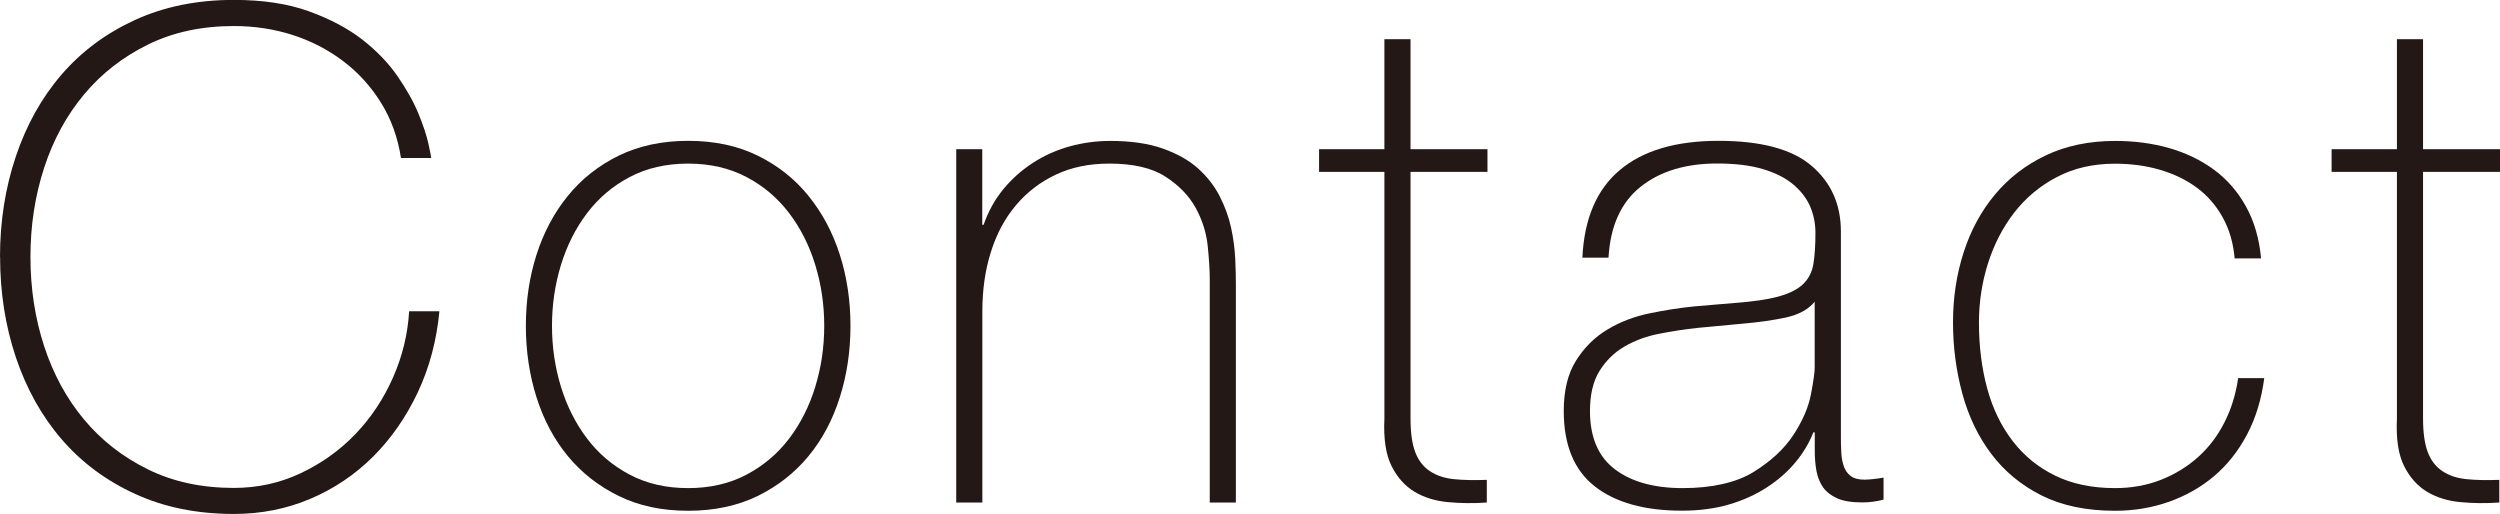
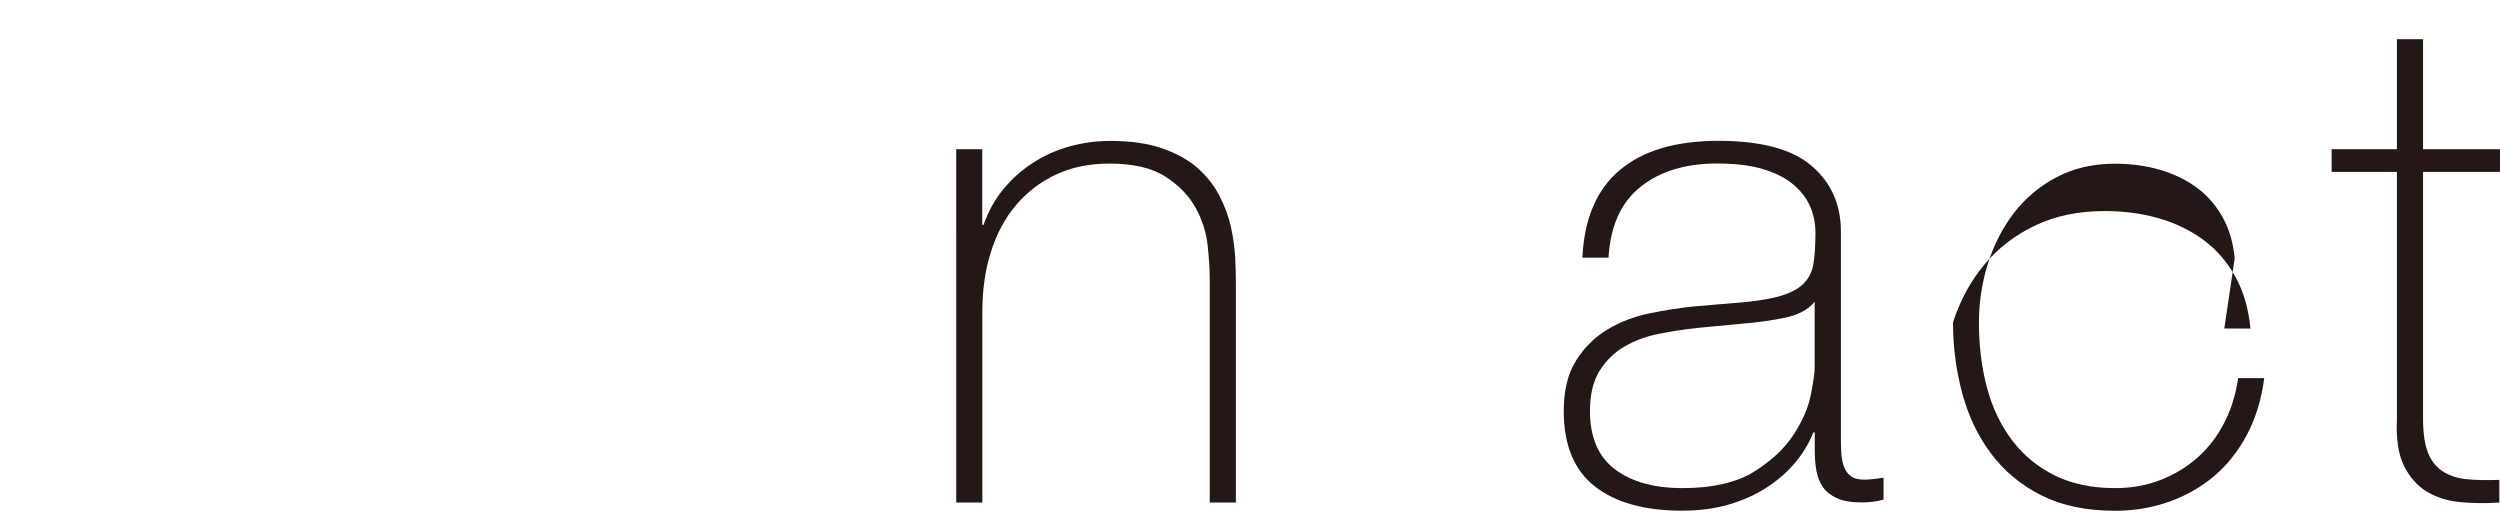
<svg xmlns="http://www.w3.org/2000/svg" id="_レイヤー_2" viewBox="0 0 260.24 53.52">
  <defs>
    <style>.cls-1{fill:#231815;}</style>
  </defs>
  <g id="_レイヤー_1-2">
-     <path class="cls-1" d="M0,26.76c0-3.72.55-7.21,1.65-10.48,1.1-3.27,2.68-6.11,4.76-8.52,2.08-2.41,4.63-4.3,7.66-5.69,3.03-1.38,6.45-2.08,10.27-2.08,3,0,5.6.39,7.8,1.18,2.19.79,4.04,1.77,5.55,2.93,1.5,1.17,2.73,2.44,3.69,3.83.95,1.38,1.68,2.68,2.18,3.9.5,1.22.85,2.27,1.04,3.15.19.88.29,1.37.29,1.47h-3.15c-.33-2.15-1.03-4.07-2.08-5.76-1.05-1.69-2.36-3.14-3.94-4.33-1.57-1.19-3.33-2.1-5.26-2.72-1.93-.62-3.97-.93-6.12-.93-3.34,0-6.32.64-8.94,1.93-2.62,1.29-4.84,3.02-6.65,5.19-1.81,2.17-3.2,4.71-4.15,7.62-.95,2.91-1.43,6.01-1.43,9.3s.48,6.39,1.43,9.3c.95,2.91,2.34,5.45,4.15,7.62,1.81,2.17,4.03,3.9,6.65,5.19,2.62,1.29,5.6,1.93,8.94,1.93,2.48,0,4.81-.51,6.98-1.54,2.17-1.03,4.07-2.38,5.69-4.08,1.62-1.69,2.92-3.65,3.9-5.87.98-2.22,1.54-4.52,1.68-6.9h3.15c-.29,3.05-1.04,5.87-2.25,8.44-1.22,2.58-2.77,4.81-4.65,6.69-1.89,1.88-4.07,3.35-6.55,4.4-2.48,1.05-5.13,1.57-7.94,1.57-3.82,0-7.24-.69-10.27-2.08-3.03-1.38-5.58-3.28-7.66-5.69-2.08-2.41-3.66-5.25-4.76-8.51-1.1-3.27-1.65-6.76-1.65-10.48Z" />
-     <path class="cls-1" d="M54.74,33.92c0-2.62.37-5.09,1.11-7.41.74-2.31,1.82-4.35,3.26-6.12,1.43-1.76,3.2-3.16,5.3-4.19,2.1-1.02,4.51-1.54,7.23-1.54s5.13.51,7.23,1.54c2.1,1.03,3.86,2.42,5.29,4.19,1.43,1.77,2.52,3.8,3.26,6.12.74,2.31,1.11,4.78,1.11,7.41s-.37,5.1-1.11,7.44c-.74,2.34-1.82,4.38-3.26,6.12-1.43,1.74-3.2,3.12-5.29,4.15-2.1,1.02-4.51,1.54-7.23,1.54s-5.13-.51-7.23-1.54c-2.1-1.03-3.86-2.41-5.3-4.15-1.43-1.74-2.52-3.78-3.26-6.12-.74-2.34-1.11-4.82-1.11-7.44ZM57.46,33.92c0,2.19.31,4.31.93,6.33.62,2.03,1.53,3.83,2.72,5.4,1.19,1.57,2.67,2.83,4.44,3.76,1.76.93,3.79,1.4,6.08,1.4s4.32-.47,6.08-1.4c1.76-.93,3.24-2.18,4.44-3.76,1.19-1.57,2.1-3.37,2.72-5.4.62-2.03.93-4.14.93-6.33s-.31-4.3-.93-6.33c-.62-2.03-1.53-3.83-2.72-5.4-1.19-1.57-2.67-2.83-4.44-3.76-1.77-.93-3.79-1.4-6.08-1.4s-4.32.47-6.08,1.4c-1.77.93-3.24,2.18-4.44,3.76-1.19,1.57-2.1,3.38-2.72,5.4-.62,2.03-.93,4.14-.93,6.33Z" />
    <path class="cls-1" d="M99.53,15.53h2.72v7.87h.14c.48-1.38,1.16-2.61,2.04-3.69.88-1.07,1.91-1.99,3.08-2.75,1.17-.76,2.44-1.33,3.83-1.72,1.38-.38,2.79-.57,4.22-.57,2.15,0,3.97.26,5.47.79,1.5.53,2.73,1.22,3.69,2.08.95.86,1.7,1.82,2.25,2.9.55,1.07.94,2.16,1.18,3.26.24,1.1.38,2.16.43,3.18.05,1.03.07,1.92.07,2.68v22.75h-2.72v-23.26c0-.91-.07-2.05-.21-3.43-.14-1.38-.56-2.71-1.25-3.97-.69-1.26-1.74-2.35-3.15-3.26-1.41-.91-3.35-1.36-5.83-1.36-2.1,0-3.96.38-5.58,1.15-1.62.76-3,1.82-4.15,3.18s-2.02,2.98-2.61,4.87c-.6,1.88-.89,3.95-.89,6.19v19.89h-2.72V15.53Z" />
-     <path class="cls-1" d="M154.84,17.89h-8.01v25.69c0,1.48.17,2.65.5,3.51.33.86.85,1.52,1.54,1.97.69.45,1.53.73,2.5.82.98.1,2.11.12,3.4.07v2.36c-1.38.1-2.73.08-4.04-.04-1.31-.12-2.47-.48-3.47-1.07-1-.6-1.8-1.49-2.4-2.68-.6-1.19-.85-2.84-.75-4.94v-25.69h-6.8v-2.36h6.8V4.08h2.72v11.45h8.01v2.36Z" />
    <path class="cls-1" d="M188.9,45.01h-.14c-.43,1.1-1.05,2.14-1.86,3.11-.81.98-1.8,1.85-2.97,2.61-1.17.76-2.49,1.36-3.97,1.79-1.48.43-3.1.64-4.87.64-3.91,0-6.94-.85-9.09-2.54-2.15-1.69-3.22-4.3-3.22-7.84,0-2.15.43-3.9,1.29-5.26.86-1.36,1.94-2.43,3.26-3.22,1.31-.79,2.77-1.35,4.37-1.68,1.6-.33,3.14-.57,4.62-.72l4.22-.36c1.96-.14,3.49-.37,4.62-.68,1.12-.31,1.97-.74,2.54-1.29.57-.55.93-1.25,1.07-2.11.14-.86.21-1.93.21-3.22,0-1-.19-1.93-.57-2.79-.38-.86-.98-1.62-1.79-2.29-.81-.67-1.86-1.19-3.15-1.57-1.29-.38-2.86-.57-4.72-.57-3.29,0-5.95.81-7.98,2.43-2.03,1.62-3.14,4.08-3.33,7.37h-2.72c.19-4.05,1.49-7.1,3.9-9.12,2.41-2.03,5.83-3.04,10.27-3.04s7.67.87,9.7,2.61c2.03,1.74,3.04,4.02,3.04,6.83v21.4c0,.53.01,1.05.04,1.57.02.53.11,1,.25,1.43.14.43.38.78.72,1.04.33.26.81.39,1.43.39.48,0,1.15-.07,2-.21v2.29c-.72.19-1.46.29-2.22.29-1.1,0-1.97-.14-2.61-.43-.64-.29-1.13-.67-1.47-1.15-.33-.48-.56-1.04-.68-1.68-.12-.64-.18-1.35-.18-2.11v-1.93ZM188.9,31.41c-.67.81-1.68,1.36-3.04,1.65s-2.88.5-4.54.64l-4.58.43c-1.34.14-2.67.35-4.01.61-1.34.26-2.54.7-3.61,1.32-1.07.62-1.94,1.47-2.61,2.54-.67,1.07-1,2.47-1,4.19,0,2.72.86,4.74,2.58,6.05,1.72,1.31,4.08,1.97,7.08,1.97s5.56-.56,7.37-1.68c1.81-1.12,3.2-2.41,4.15-3.86.95-1.45,1.56-2.86,1.82-4.22.26-1.36.39-2.28.39-2.75v-6.87Z" />
-     <path class="cls-1" d="M232.62,26.91c-.14-1.62-.56-3.05-1.25-4.29-.69-1.24-1.59-2.27-2.68-3.08-1.1-.81-2.37-1.43-3.83-1.86-1.46-.43-3.02-.64-4.69-.64-2.29,0-4.32.47-6.08,1.4-1.77.93-3.24,2.17-4.44,3.72-1.19,1.55-2.1,3.32-2.72,5.29-.62,1.98-.93,4.02-.93,6.12,0,2.48.29,4.77.86,6.87.57,2.1,1.46,3.92,2.65,5.47,1.19,1.55,2.67,2.75,4.44,3.61,1.76.86,3.84,1.29,6.23,1.29,1.72,0,3.3-.29,4.76-.86,1.45-.57,2.74-1.36,3.86-2.36,1.12-1,2.04-2.21,2.75-3.61.72-1.41,1.19-2.94,1.43-4.62h2.72c-.29,2.19-.88,4.15-1.79,5.87s-2.05,3.16-3.43,4.33c-1.38,1.17-2.96,2.06-4.72,2.68-1.77.62-3.63.93-5.58.93-3.01,0-5.57-.54-7.69-1.61-2.12-1.07-3.86-2.52-5.22-4.33-1.36-1.81-2.36-3.9-3-6.26-.64-2.36-.97-4.83-.97-7.41s.37-5.01,1.11-7.3c.74-2.29,1.82-4.29,3.26-6.01,1.43-1.72,3.2-3.08,5.3-4.08,2.1-1,4.51-1.5,7.23-1.5,2,0,3.88.25,5.62.75,1.74.5,3.29,1.25,4.65,2.25,1.36,1,2.47,2.28,3.33,3.83.86,1.55,1.38,3.35,1.57,5.4h-2.72Z" />
+     <path class="cls-1" d="M232.62,26.91c-.14-1.62-.56-3.05-1.25-4.29-.69-1.24-1.59-2.27-2.68-3.08-1.1-.81-2.37-1.43-3.83-1.86-1.46-.43-3.02-.64-4.69-.64-2.29,0-4.32.47-6.08,1.4-1.77.93-3.24,2.17-4.44,3.72-1.19,1.55-2.1,3.32-2.72,5.29-.62,1.98-.93,4.02-.93,6.12,0,2.48.29,4.77.86,6.87.57,2.1,1.46,3.92,2.65,5.47,1.19,1.55,2.67,2.75,4.44,3.61,1.76.86,3.84,1.29,6.23,1.29,1.72,0,3.3-.29,4.76-.86,1.45-.57,2.74-1.36,3.86-2.36,1.12-1,2.04-2.21,2.75-3.61.72-1.41,1.19-2.94,1.43-4.62h2.72c-.29,2.19-.88,4.15-1.79,5.87s-2.05,3.16-3.43,4.33c-1.38,1.17-2.96,2.06-4.72,2.68-1.77.62-3.63.93-5.58.93-3.01,0-5.57-.54-7.69-1.61-2.12-1.07-3.86-2.52-5.22-4.33-1.36-1.81-2.36-3.9-3-6.26-.64-2.36-.97-4.83-.97-7.41c.74-2.29,1.82-4.29,3.26-6.01,1.43-1.72,3.2-3.08,5.3-4.08,2.1-1,4.51-1.5,7.23-1.5,2,0,3.88.25,5.62.75,1.74.5,3.29,1.25,4.65,2.25,1.36,1,2.47,2.28,3.33,3.83.86,1.55,1.38,3.35,1.57,5.4h-2.72Z" />
    <path class="cls-1" d="M260.24,17.89h-8.01v25.69c0,1.48.17,2.65.5,3.51.33.86.85,1.52,1.54,1.97.69.45,1.53.73,2.5.82.98.1,2.11.12,3.4.07v2.36c-1.38.1-2.73.08-4.04-.04-1.31-.12-2.47-.48-3.47-1.07-1-.6-1.8-1.49-2.4-2.68-.6-1.19-.85-2.84-.75-4.94v-25.69h-6.8v-2.36h6.8V4.08h2.72v11.45h8.01v2.36Z" />
  </g>
</svg>